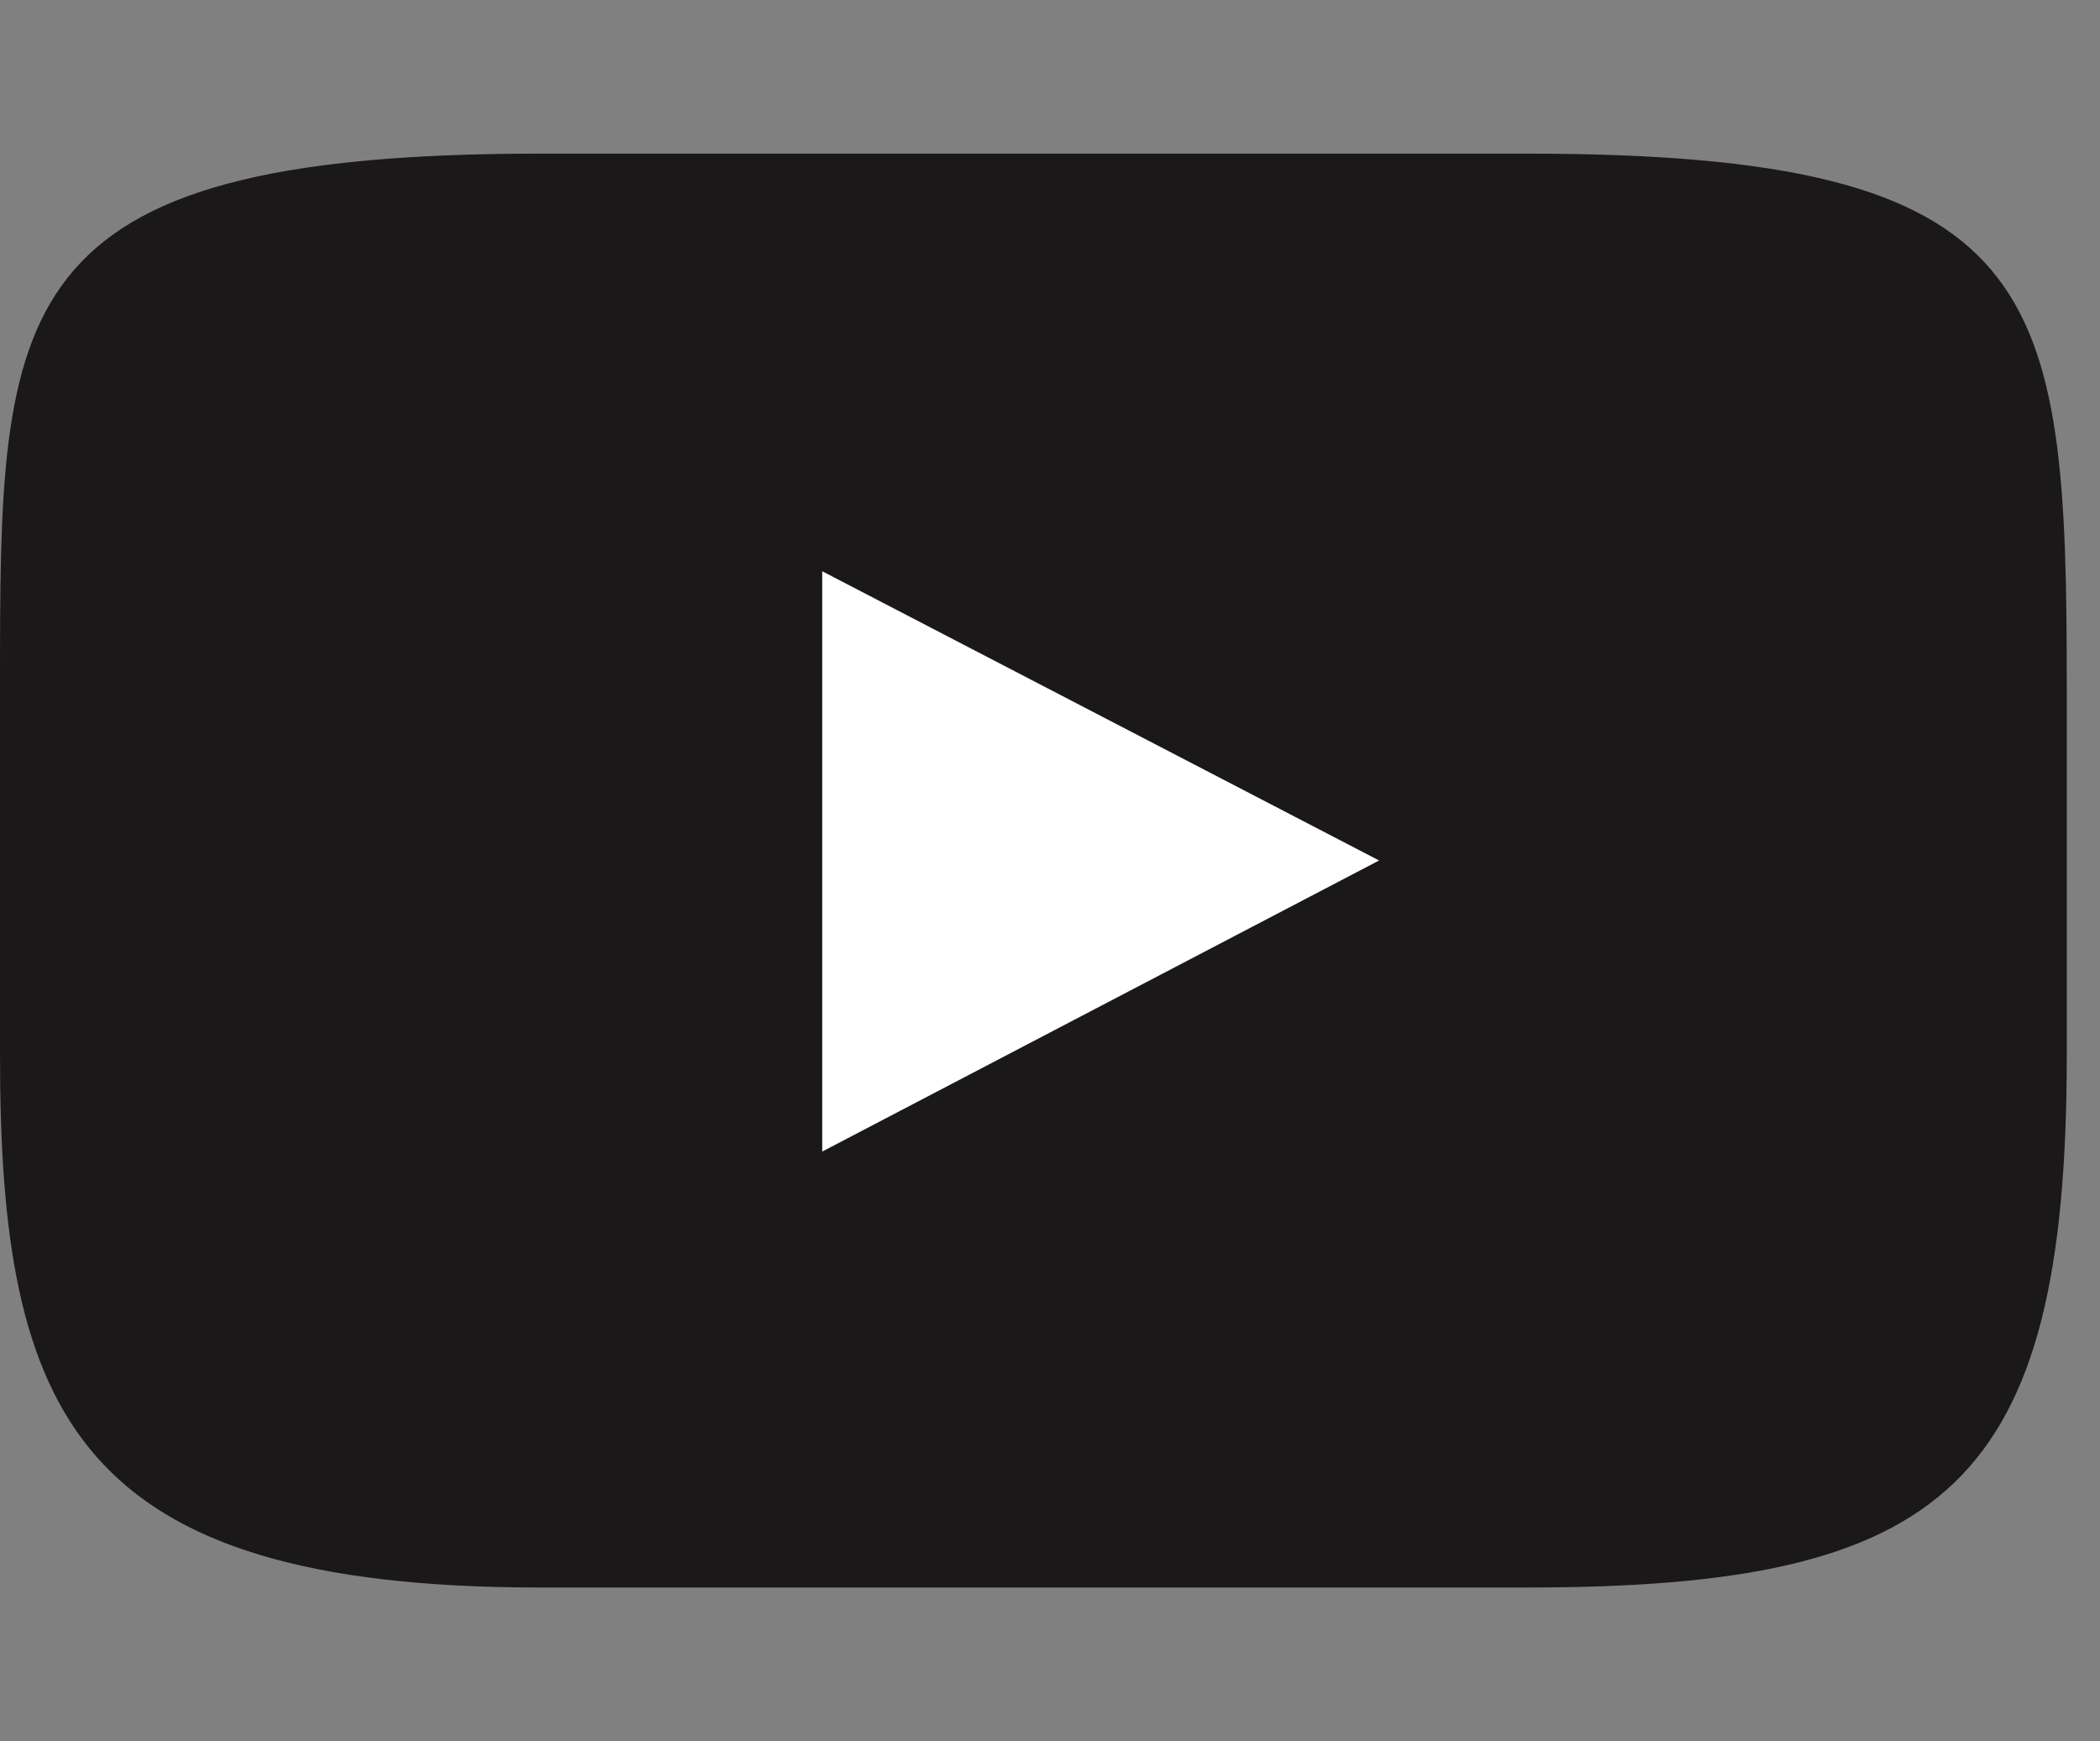
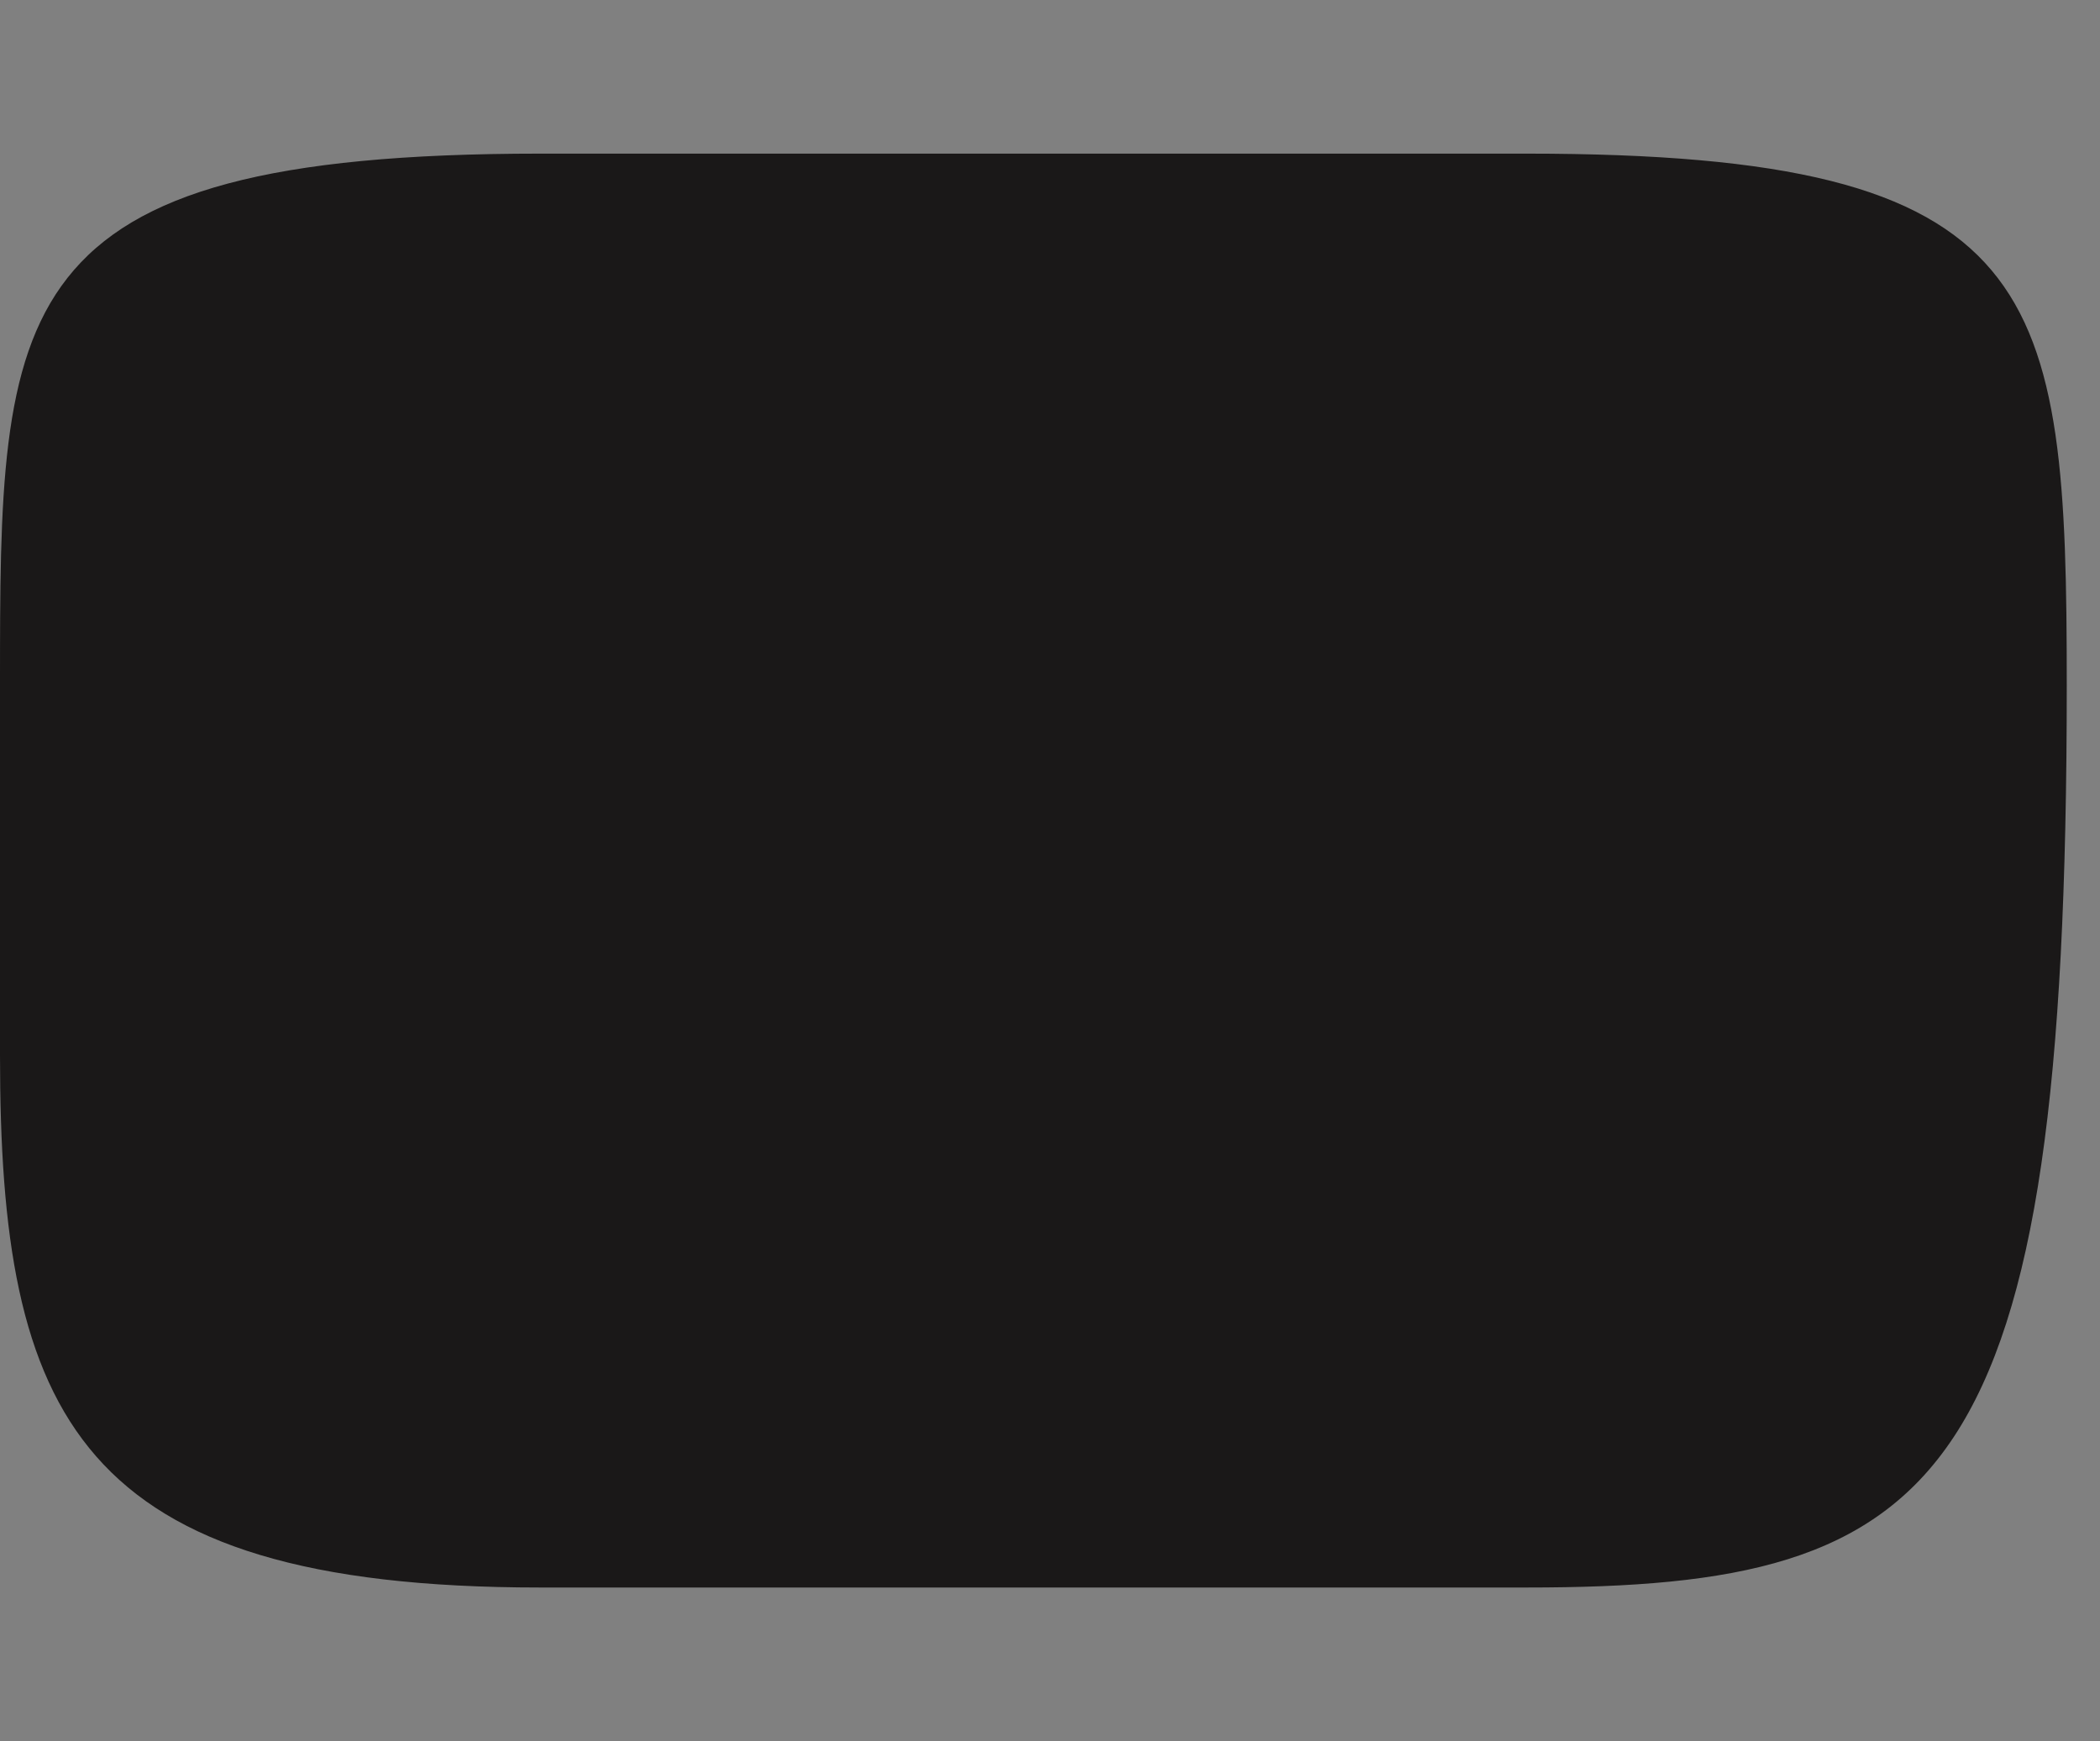
<svg xmlns="http://www.w3.org/2000/svg" width="41" height="34" viewBox="0 0 41 34">
  <rect x="0" y="0" width="41" height="34" fill="#808080" stroke="none" />
  <g id="Group_593" data-name="Group 593" transform="translate(-1676 -2139)">
-     <rect id="Rectangle_19914" data-name="Rectangle 19914" width="41" height="34" transform="translate(1676 2139)" fill="none" />
    <g id="Group_589" data-name="Group 589" transform="translate(1672.47 2138.428)">
-       <path id="Path_53410" data-name="Path 53410" d="M33.338,31.572H14.073c-9.05,0-10.543-3.365-10.543-10.391V13.963c0-7.387,0-10.391,10.543-10.391H33.338c10.145,0,10.543,2.615,10.543,10.391v7.219C43.882,29.6,41.513,31.572,33.338,31.572Z" fill="#1a1818" />
-       <path id="Path_53411" data-name="Path 53411" d="M36.128,20.131,47,25.779,36.128,31.463Z" transform="translate(-16.545 -8.404)" fill="#fff" />
+       <path id="Path_53410" data-name="Path 53410" d="M33.338,31.572H14.073c-9.05,0-10.543-3.365-10.543-10.391V13.963c0-7.387,0-10.391,10.543-10.391H33.338c10.145,0,10.543,2.615,10.543,10.391C43.882,29.6,41.513,31.572,33.338,31.572Z" fill="#1a1818" />
    </g>
  </g>
</svg>